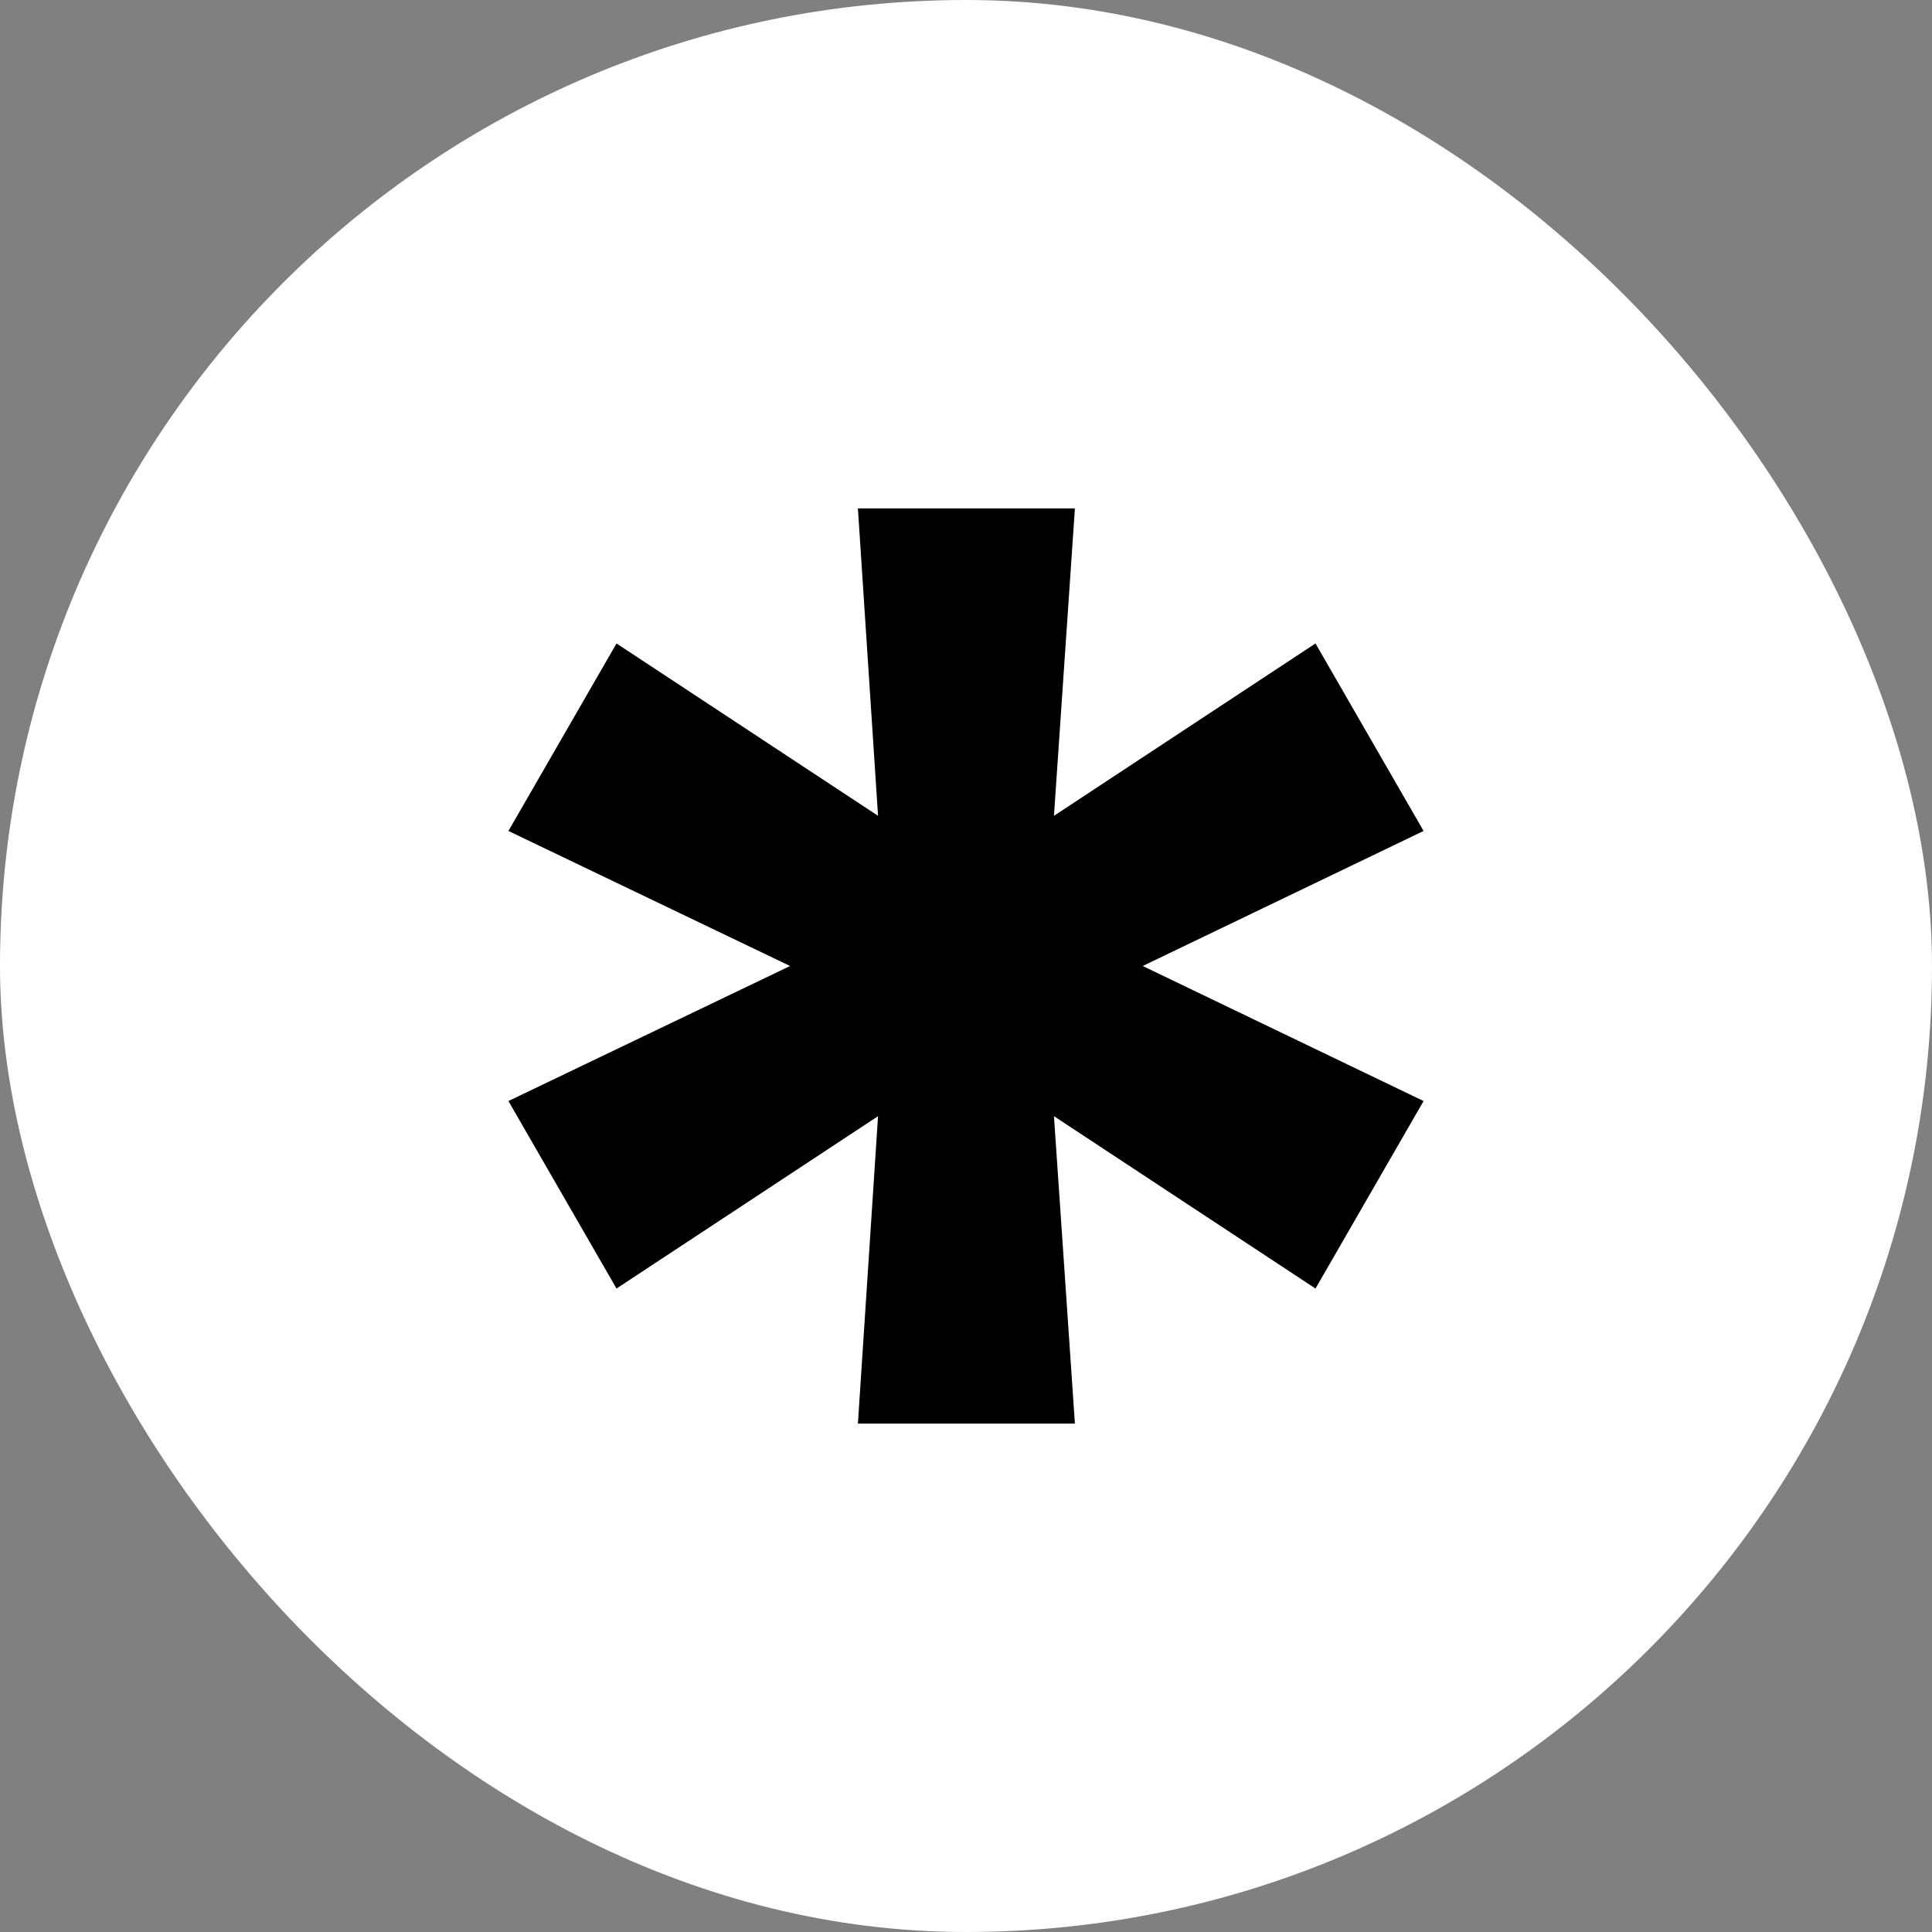
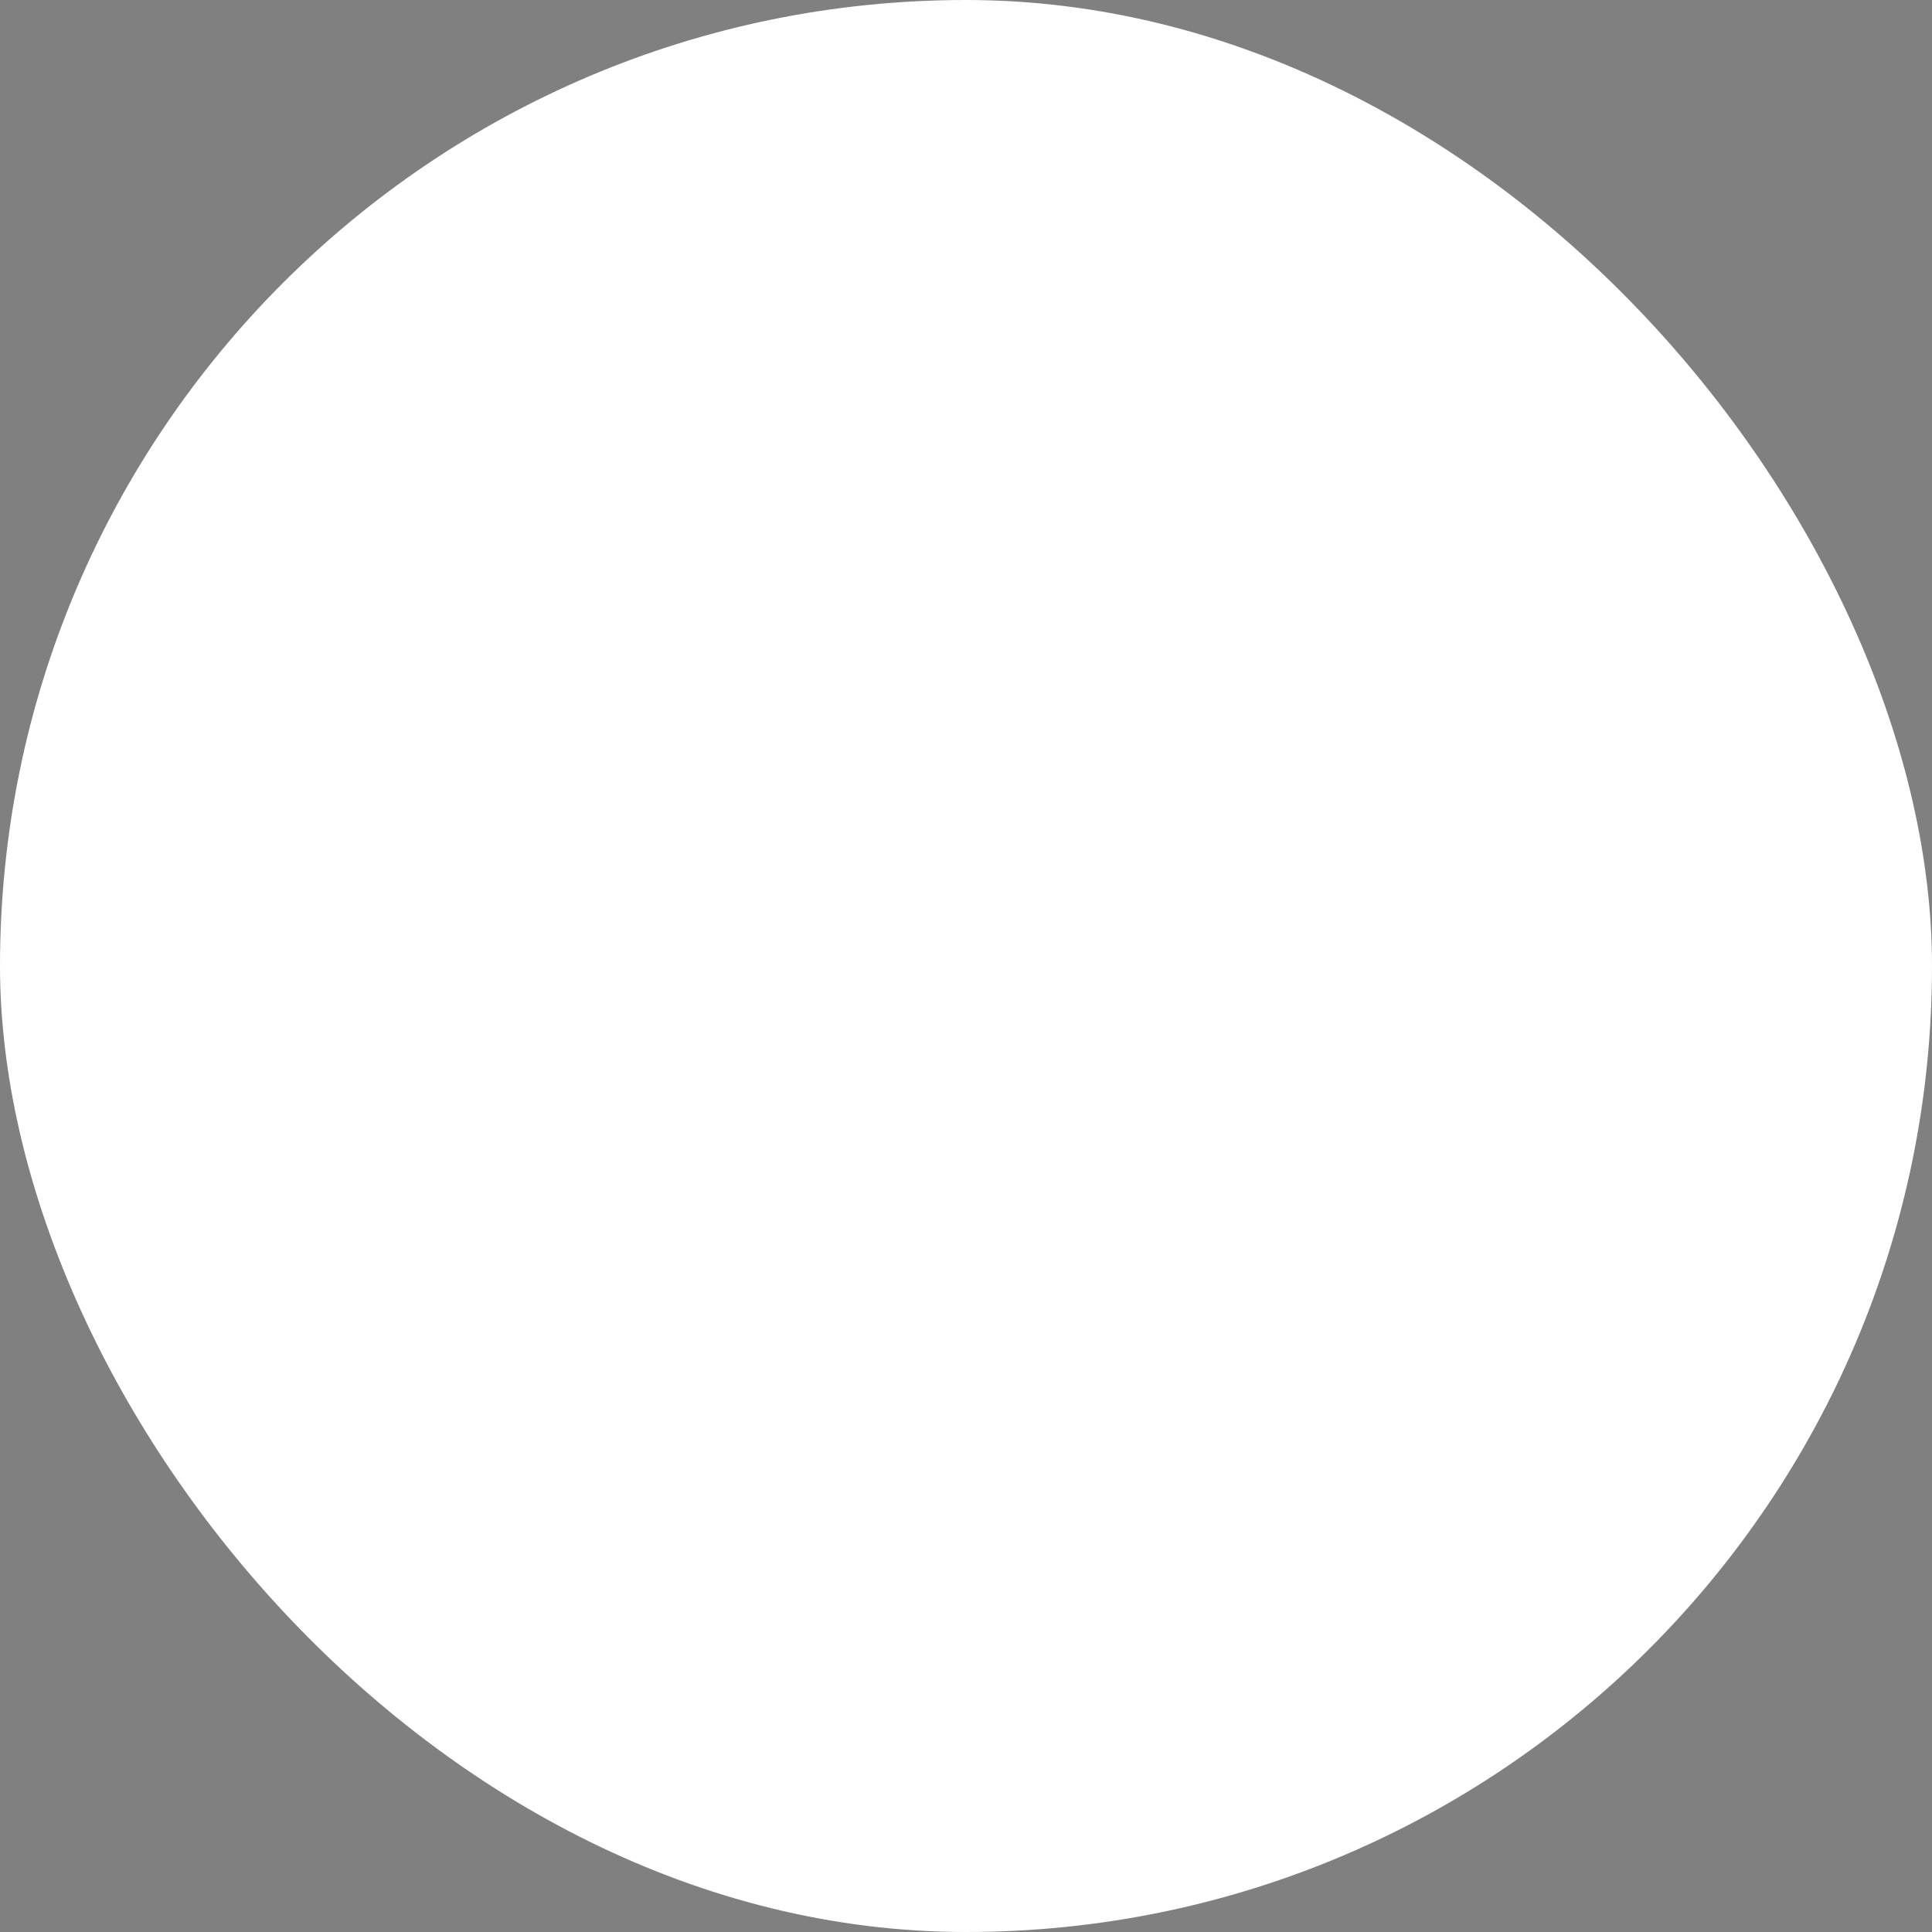
<svg xmlns="http://www.w3.org/2000/svg" width="19" height="19" viewBox="0 0 19 19" fill="none">
  <rect x="0" y="0" width="19" height="19" fill="#808080" stroke="none" />
  <rect width="19" height="19" rx="9.5" fill="white" />
-   <path d="M8.437 14L8.635 10.977L6.063 12.672L5 10.828L7.77 9.5L5 8.172L6.063 6.328L8.635 8.023L8.437 5H10.571L10.365 8.023L12.937 6.328L14 8.172L11.238 9.5L14 10.828L12.937 12.672L10.365 10.977L10.571 14H8.437Z" fill="black" />
</svg>